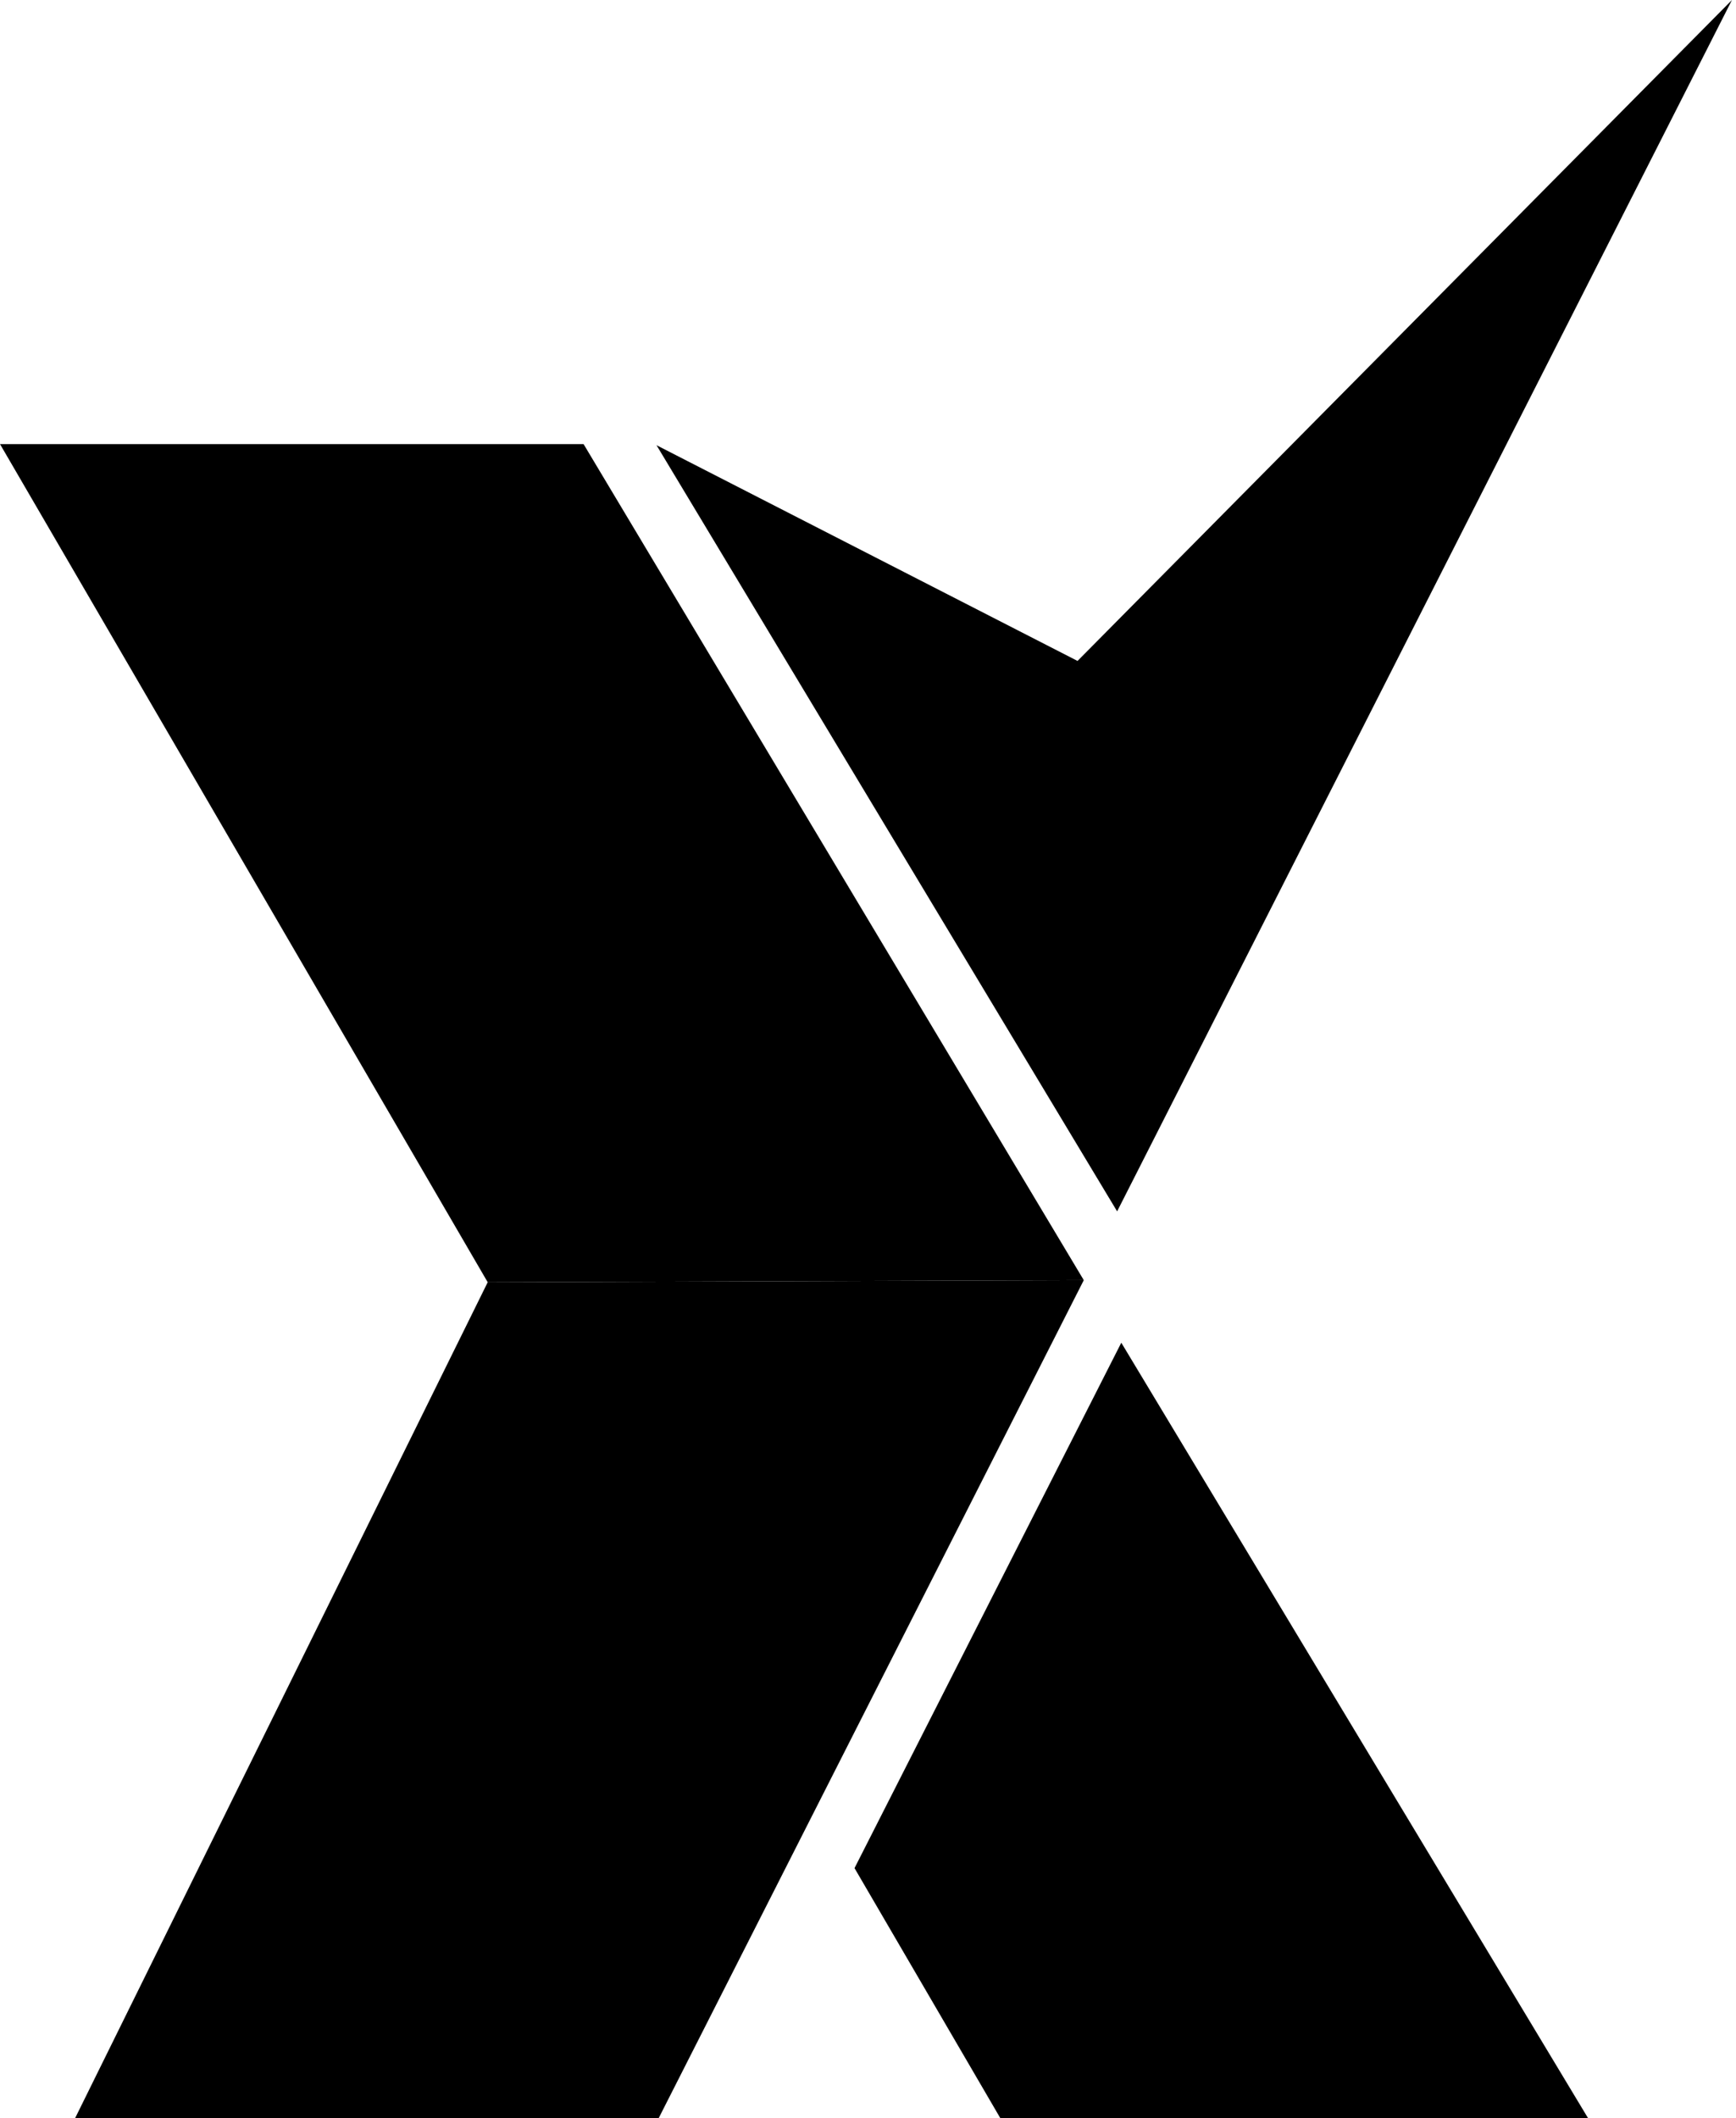
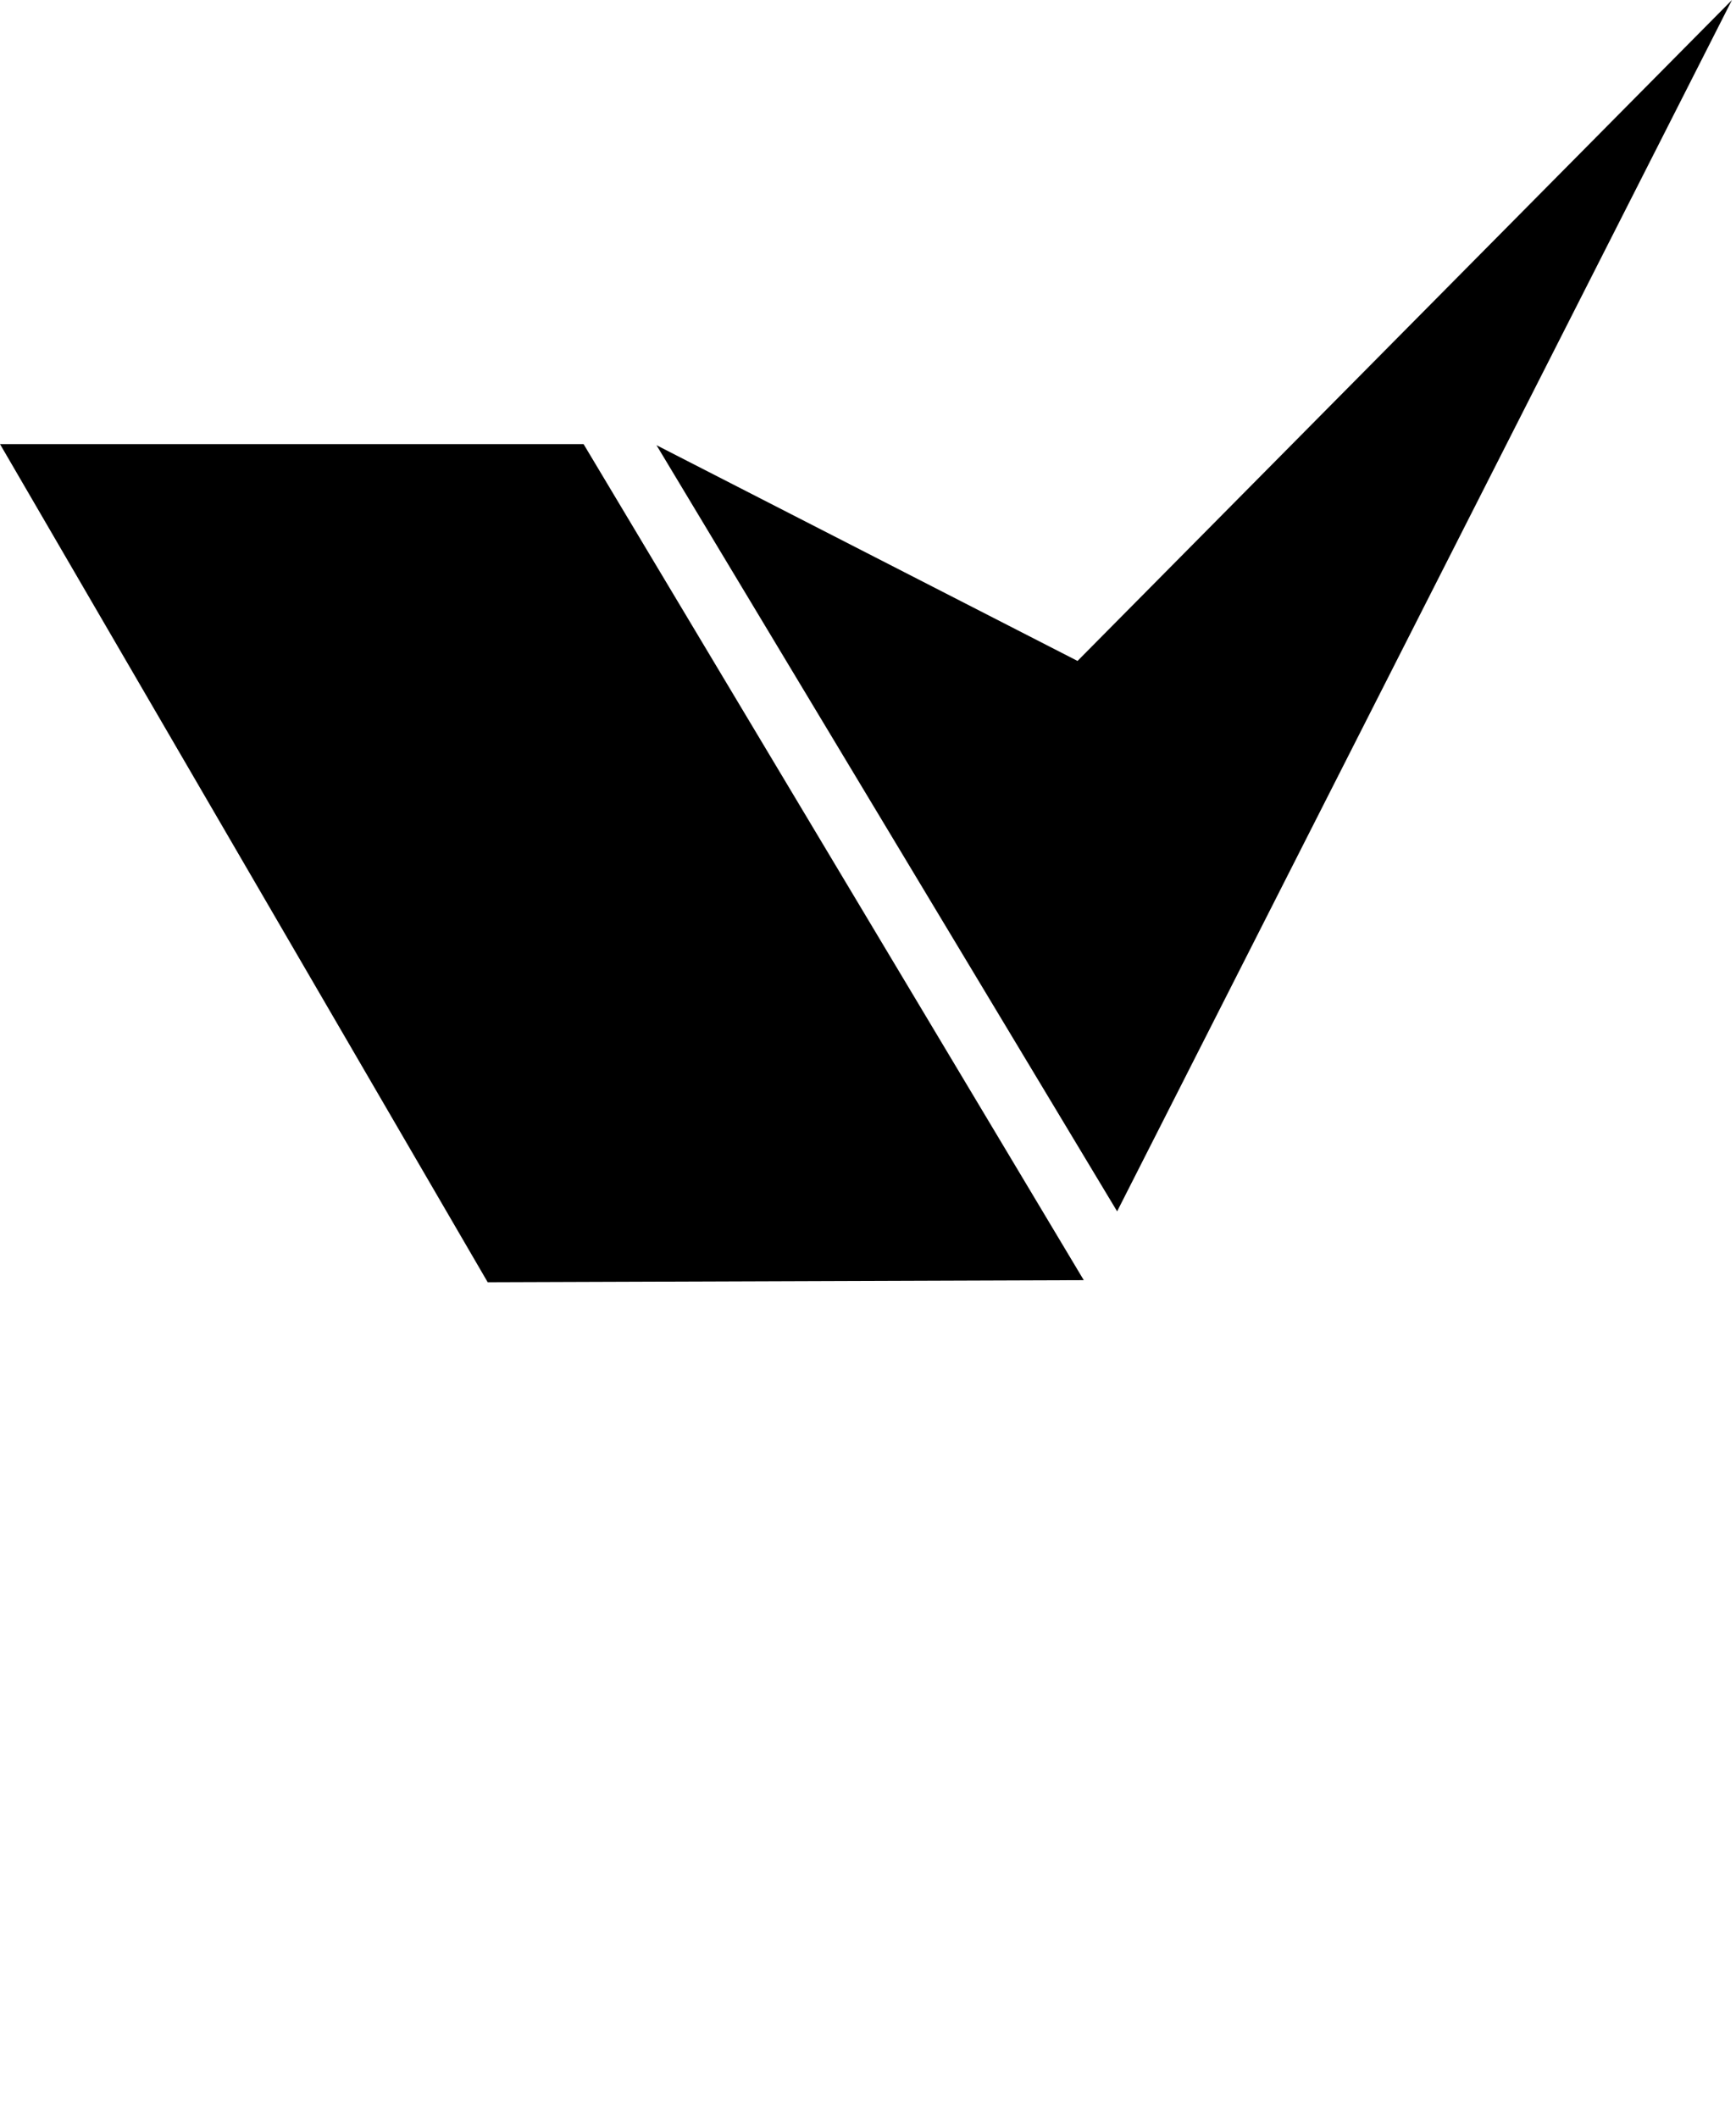
<svg xmlns="http://www.w3.org/2000/svg" width="364" height="444" fill="none">
  <path fill="#000" d="M234.236 253.902 137.657 93.317l88.276 45.214L363.154 0 234.236 253.902ZM122.362 93.083H0L102.26 268.76l124.984-.437-104.882-175.24Z" />
-   <path fill="#000" d="M138.094 444H15.732l86.528-175.24 124.984-.437L138.094 444Zm41.079-52.441 55.937-110.126L333 444H209.764l-30.591-52.441Z" />
</svg>